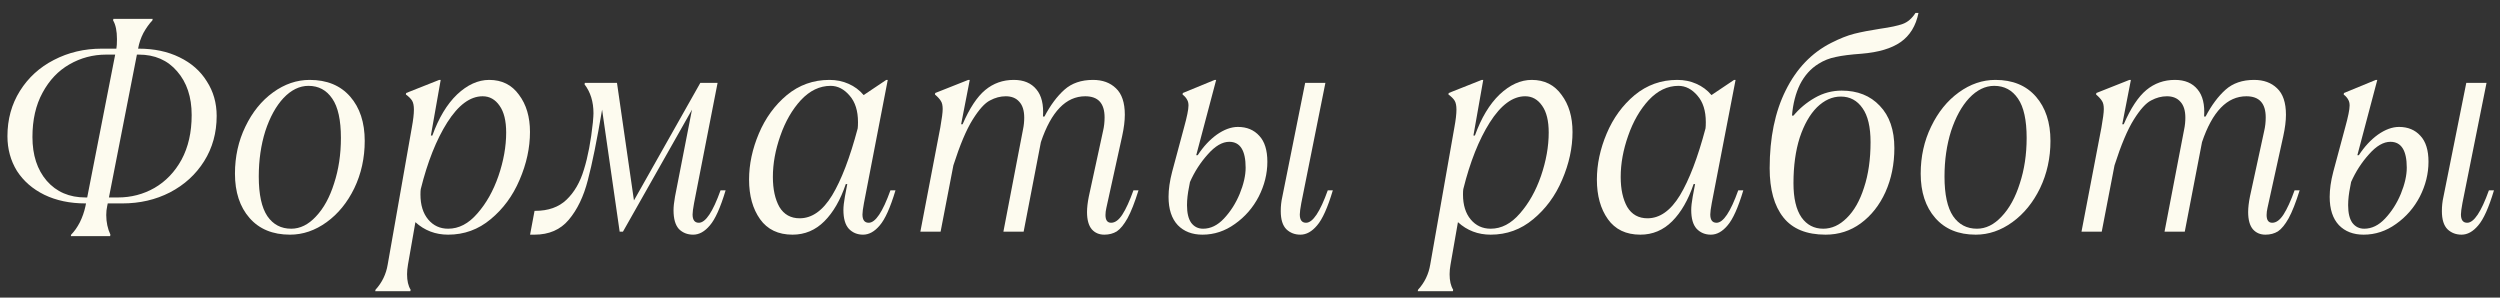
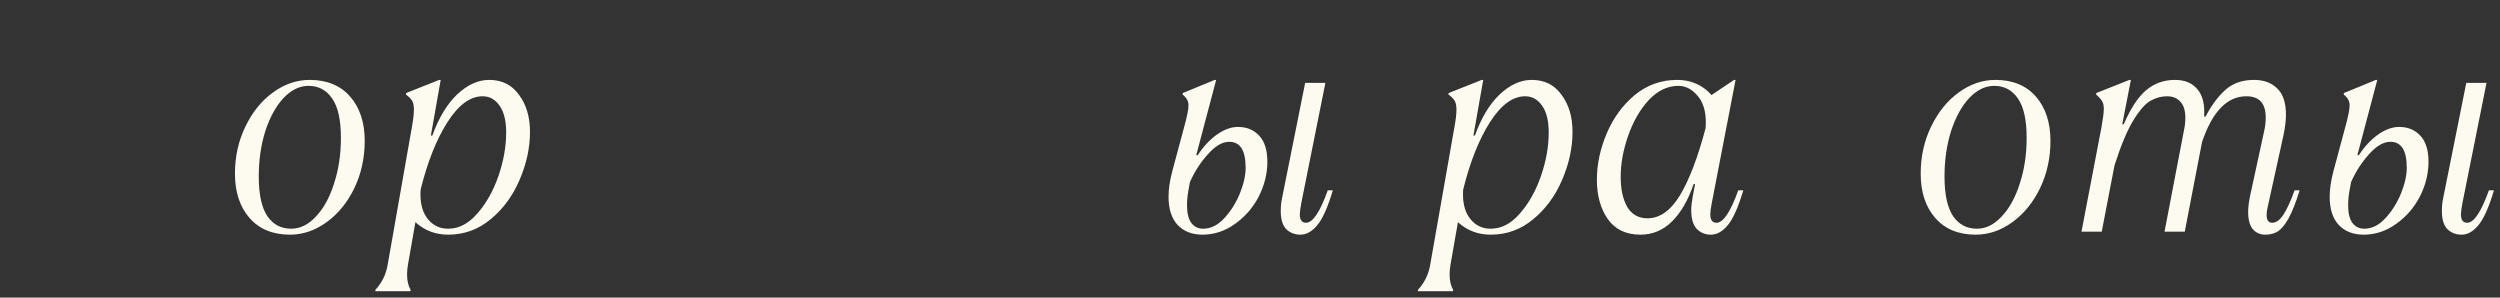
<svg xmlns="http://www.w3.org/2000/svg" width="126" height="15" viewBox="0 0 126 15" fill="none">
  <rect x="0" y="0" width="126" height="15" fill="#333333" stroke="none" />
-   <path d="M6.99 2.452C7.77 2.452 8.455 2.597 9.045 2.887C9.645 3.177 10.105 3.582 10.425 4.102C10.755 4.612 10.92 5.192 10.92 5.842C10.92 6.692 10.71 7.452 10.29 8.122C9.87 8.792 9.295 9.317 8.565 9.697C7.845 10.067 7.045 10.252 6.165 10.252H5.43L5.4 10.402C5.37 10.532 5.355 10.677 5.355 10.837C5.355 11.197 5.425 11.527 5.565 11.827L5.55 11.902H3.57L3.585 11.827C3.745 11.667 3.89 11.462 4.02 11.212C4.15 10.952 4.245 10.682 4.305 10.402L4.335 10.252H4.305C3.525 10.252 2.835 10.107 2.235 9.817C1.645 9.527 1.185 9.127 0.855 8.617C0.535 8.097 0.375 7.512 0.375 6.862C0.375 6.012 0.585 5.252 1.005 4.582C1.425 3.912 1.995 3.392 2.715 3.022C3.445 2.642 4.25 2.452 5.13 2.452H5.865C5.885 2.352 5.895 2.192 5.895 1.972C5.895 1.562 5.83 1.247 5.7 1.027L5.715 0.952H7.695L7.68 1.027C7.52 1.197 7.37 1.407 7.23 1.657C7.1 1.907 7.01 2.172 6.96 2.452H6.99ZM1.635 6.907C1.635 7.817 1.875 8.552 2.355 9.112C2.845 9.672 3.495 9.952 4.305 9.952H4.395L5.805 2.752H5.355C4.685 2.752 4.065 2.917 3.495 3.247C2.935 3.567 2.485 4.042 2.145 4.672C1.805 5.292 1.635 6.037 1.635 6.907ZM5.94 9.952C6.61 9.952 7.225 9.792 7.785 9.472C8.355 9.142 8.81 8.667 9.15 8.047C9.49 7.417 9.66 6.667 9.66 5.797C9.66 4.887 9.415 4.152 8.925 3.592C8.445 3.032 7.8 2.752 6.99 2.752H6.9L5.49 9.952H5.94Z" fill="#FDFBEF" />
  <path d="M14.617 11.827C13.747 11.827 13.067 11.547 12.577 10.987C12.087 10.427 11.842 9.682 11.842 8.752C11.842 7.892 12.017 7.102 12.367 6.382C12.717 5.652 13.182 5.077 13.762 4.657C14.342 4.237 14.957 4.027 15.607 4.027C16.477 4.027 17.157 4.307 17.647 4.867C18.137 5.427 18.382 6.172 18.382 7.102C18.382 7.962 18.207 8.757 17.857 9.487C17.507 10.207 17.042 10.777 16.462 11.197C15.882 11.617 15.267 11.827 14.617 11.827ZM14.677 11.527C15.127 11.527 15.542 11.322 15.922 10.912C16.312 10.502 16.617 9.947 16.837 9.247C17.067 8.547 17.182 7.782 17.182 6.952C17.182 6.052 17.037 5.392 16.747 4.972C16.457 4.542 16.057 4.327 15.547 4.327C15.097 4.327 14.677 4.532 14.287 4.942C13.907 5.352 13.602 5.907 13.372 6.607C13.152 7.307 13.042 8.072 13.042 8.902C13.042 9.802 13.187 10.467 13.477 10.897C13.767 11.317 14.167 11.527 14.677 11.527Z" fill="#FDFBEF" />
  <path d="M18.926 14.602C19.256 14.242 19.461 13.817 19.541 13.327L20.756 6.427C20.826 6.047 20.861 5.747 20.861 5.527C20.861 5.327 20.831 5.177 20.771 5.077C20.711 4.977 20.606 4.872 20.456 4.762L20.471 4.687L22.136 4.027H22.211L21.716 6.832H21.791C22.111 5.942 22.526 5.252 23.036 4.762C23.556 4.272 24.096 4.027 24.656 4.027C25.296 4.027 25.796 4.277 26.156 4.777C26.526 5.267 26.711 5.892 26.711 6.652C26.711 7.452 26.536 8.257 26.186 9.067C25.846 9.867 25.361 10.527 24.731 11.047C24.111 11.567 23.396 11.827 22.586 11.827C21.946 11.827 21.396 11.617 20.936 11.197L20.561 13.342C20.531 13.512 20.516 13.672 20.516 13.822C20.516 14.152 20.576 14.412 20.696 14.602L20.681 14.677H18.911L18.926 14.602ZM22.586 11.527C23.126 11.527 23.616 11.272 24.056 10.762C24.506 10.252 24.861 9.622 25.121 8.872C25.381 8.112 25.511 7.382 25.511 6.682C25.511 6.092 25.401 5.642 25.181 5.332C24.961 5.012 24.676 4.852 24.326 4.852C23.696 4.852 23.101 5.292 22.541 6.172C21.991 7.042 21.546 8.162 21.206 9.532C21.196 9.592 21.191 9.682 21.191 9.802C21.191 10.332 21.321 10.752 21.581 11.062C21.841 11.372 22.176 11.527 22.586 11.527Z" fill="#FDFBEF" />
-   <path d="M26.716 11.827L26.941 10.627H26.971C27.631 10.627 28.156 10.442 28.546 10.072C28.946 9.692 29.241 9.182 29.431 8.542C29.631 7.902 29.781 7.112 29.881 6.172C29.901 5.952 29.911 5.797 29.911 5.707C29.911 5.127 29.761 4.642 29.461 4.252L29.476 4.177H31.096L31.951 10.102L35.296 4.177H36.166L34.981 10.237C34.931 10.507 34.906 10.697 34.906 10.807C34.906 11.087 35.011 11.227 35.221 11.227C35.561 11.227 35.926 10.682 36.316 9.592H36.571C36.311 10.462 36.046 11.052 35.776 11.362C35.516 11.672 35.236 11.827 34.936 11.827C34.646 11.827 34.406 11.732 34.216 11.542C34.036 11.342 33.946 11.027 33.946 10.597C33.946 10.417 33.971 10.187 34.021 9.907L34.876 5.527L31.396 11.677H31.231L30.346 5.527C30.086 7.067 29.846 8.252 29.626 9.082C29.416 9.902 29.096 10.567 28.666 11.077C28.246 11.577 27.671 11.827 26.941 11.827H26.716Z" fill="#FDFBEF" />
-   <path d="M39.943 11.827C39.223 11.827 38.678 11.567 38.308 11.047C37.938 10.527 37.753 9.862 37.753 9.052C37.753 8.282 37.918 7.507 38.248 6.727C38.578 5.947 39.048 5.302 39.658 4.792C40.278 4.282 40.993 4.027 41.803 4.027C42.153 4.027 42.473 4.092 42.763 4.222C43.063 4.352 43.318 4.542 43.528 4.792L44.668 4.027H44.743L43.543 10.237C43.493 10.507 43.468 10.697 43.468 10.807C43.468 11.087 43.573 11.227 43.783 11.227C44.123 11.227 44.488 10.682 44.878 9.592H45.133C44.873 10.462 44.608 11.052 44.338 11.362C44.078 11.672 43.798 11.827 43.498 11.827C43.208 11.827 42.968 11.727 42.778 11.527C42.598 11.327 42.508 11.012 42.508 10.582C42.508 10.412 42.533 10.187 42.583 9.907L42.703 9.277H42.628C42.358 10.077 41.998 10.702 41.548 11.152C41.098 11.602 40.563 11.827 39.943 11.827ZM40.303 11.002C40.923 11.002 41.468 10.617 41.938 9.847C42.408 9.067 42.838 7.942 43.228 6.472C43.238 6.402 43.243 6.297 43.243 6.157C43.243 5.587 43.103 5.142 42.823 4.822C42.543 4.492 42.223 4.327 41.863 4.327C41.313 4.327 40.813 4.567 40.363 5.047C39.923 5.527 39.578 6.127 39.328 6.847C39.078 7.557 38.953 8.247 38.953 8.917C38.953 9.537 39.063 10.042 39.283 10.432C39.513 10.812 39.853 11.002 40.303 11.002Z" fill="#FDFBEF" />
-   <path d="M55.656 11.827C55.396 11.827 55.186 11.737 55.026 11.557C54.866 11.367 54.786 11.077 54.786 10.687C54.786 10.467 54.816 10.207 54.876 9.907L55.596 6.592C55.646 6.382 55.671 6.157 55.671 5.917C55.671 5.207 55.346 4.852 54.696 4.852C53.726 4.852 52.981 5.622 52.461 7.162L51.591 11.677H50.571L51.561 6.517C51.601 6.327 51.621 6.132 51.621 5.932C51.621 5.572 51.536 5.302 51.366 5.122C51.206 4.942 50.981 4.852 50.691 4.852C50.421 4.852 50.156 4.922 49.896 5.062C49.636 5.192 49.346 5.512 49.026 6.022C48.706 6.532 48.381 7.302 48.051 8.332L47.406 11.677H46.386L47.391 6.427C47.471 5.977 47.511 5.667 47.511 5.497C47.511 5.317 47.481 5.182 47.421 5.092C47.361 4.992 47.261 4.882 47.121 4.762L47.136 4.687L48.801 4.027H48.876L48.441 6.262H48.516C48.866 5.452 49.246 4.877 49.656 4.537C50.066 4.197 50.546 4.027 51.096 4.027C51.596 4.027 51.976 4.187 52.236 4.507C52.496 4.817 52.606 5.272 52.566 5.872H52.641C52.941 5.302 53.276 4.852 53.646 4.522C54.016 4.192 54.496 4.027 55.086 4.027C55.566 4.027 55.951 4.167 56.241 4.447C56.541 4.727 56.691 5.172 56.691 5.782C56.691 6.092 56.646 6.452 56.556 6.862L55.761 10.477C55.731 10.607 55.716 10.727 55.716 10.837C55.716 11.097 55.811 11.227 56.001 11.227C56.201 11.227 56.391 11.087 56.571 10.807C56.751 10.527 56.936 10.122 57.126 9.592H57.381C57.191 10.202 57.006 10.672 56.826 11.002C56.646 11.322 56.466 11.542 56.286 11.662C56.106 11.772 55.896 11.827 55.656 11.827Z" fill="#FDFBEF" />
  <path d="M60.605 11.827C60.085 11.827 59.67 11.667 59.36 11.347C59.05 11.017 58.895 10.542 58.895 9.922C58.895 9.542 58.955 9.122 59.075 8.662L59.675 6.427C59.825 5.887 59.9 5.517 59.9 5.317C59.9 5.197 59.875 5.097 59.825 5.017C59.785 4.937 59.71 4.852 59.6 4.762L59.615 4.687L61.22 4.027H61.295L60.29 7.822H60.365C60.645 7.392 60.965 7.047 61.325 6.787C61.695 6.527 62.05 6.397 62.39 6.397C62.84 6.397 63.2 6.547 63.47 6.847C63.74 7.137 63.875 7.572 63.875 8.152C63.875 8.752 63.73 9.337 63.44 9.907C63.15 10.467 62.75 10.927 62.24 11.287C61.74 11.647 61.195 11.827 60.605 11.827ZM65.54 11.827C65.26 11.827 65.025 11.737 64.835 11.557C64.645 11.367 64.55 11.062 64.55 10.642C64.55 10.392 64.575 10.157 64.625 9.937L65.78 4.177H66.8L65.585 10.237C65.535 10.507 65.51 10.697 65.51 10.807C65.51 11.087 65.615 11.227 65.825 11.227C66.165 11.227 66.53 10.682 66.92 9.592H67.175C66.915 10.462 66.65 11.052 66.38 11.362C66.12 11.672 65.84 11.827 65.54 11.827ZM60.635 11.527C61.015 11.527 61.365 11.357 61.685 11.017C62.015 10.667 62.28 10.252 62.48 9.772C62.68 9.282 62.78 8.842 62.78 8.452C62.78 7.582 62.505 7.147 61.955 7.147C61.605 7.147 61.245 7.357 60.875 7.777C60.505 8.187 60.205 8.652 59.975 9.172L59.93 9.412C59.86 9.752 59.825 10.062 59.825 10.342C59.825 10.732 59.895 11.027 60.035 11.227C60.185 11.427 60.385 11.527 60.635 11.527Z" fill="#FDFBEF" />
  <path d="M71.47 14.602C71.8 14.242 72.005 13.817 72.085 13.327L73.3 6.427C73.37 6.047 73.405 5.747 73.405 5.527C73.405 5.327 73.375 5.177 73.315 5.077C73.255 4.977 73.15 4.872 73 4.762L73.015 4.687L74.68 4.027H74.755L74.26 6.832H74.335C74.655 5.942 75.07 5.252 75.58 4.762C76.1 4.272 76.64 4.027 77.2 4.027C77.84 4.027 78.34 4.277 78.7 4.777C79.07 5.267 79.255 5.892 79.255 6.652C79.255 7.452 79.08 8.257 78.73 9.067C78.39 9.867 77.905 10.527 77.275 11.047C76.655 11.567 75.94 11.827 75.13 11.827C74.49 11.827 73.94 11.617 73.48 11.197L73.105 13.342C73.075 13.512 73.06 13.672 73.06 13.822C73.06 14.152 73.12 14.412 73.24 14.602L73.225 14.677H71.455L71.47 14.602ZM75.13 11.527C75.67 11.527 76.16 11.272 76.6 10.762C77.05 10.252 77.405 9.622 77.665 8.872C77.925 8.112 78.055 7.382 78.055 6.682C78.055 6.092 77.945 5.642 77.725 5.332C77.505 5.012 77.22 4.852 76.87 4.852C76.24 4.852 75.645 5.292 75.085 6.172C74.535 7.042 74.09 8.162 73.75 9.532C73.74 9.592 73.735 9.682 73.735 9.802C73.735 10.332 73.865 10.752 74.125 11.062C74.385 11.372 74.72 11.527 75.13 11.527Z" fill="#FDFBEF" />
  <path d="M82.673 11.827C81.953 11.827 81.408 11.567 81.038 11.047C80.668 10.527 80.483 9.862 80.483 9.052C80.483 8.282 80.648 7.507 80.978 6.727C81.308 5.947 81.778 5.302 82.388 4.792C83.008 4.282 83.723 4.027 84.533 4.027C84.883 4.027 85.203 4.092 85.493 4.222C85.793 4.352 86.048 4.542 86.258 4.792L87.398 4.027H87.473L86.273 10.237C86.223 10.507 86.198 10.697 86.198 10.807C86.198 11.087 86.303 11.227 86.513 11.227C86.853 11.227 87.218 10.682 87.608 9.592H87.863C87.603 10.462 87.338 11.052 87.068 11.362C86.808 11.672 86.528 11.827 86.228 11.827C85.938 11.827 85.698 11.727 85.508 11.527C85.328 11.327 85.238 11.012 85.238 10.582C85.238 10.412 85.263 10.187 85.313 9.907L85.433 9.277H85.358C85.088 10.077 84.728 10.702 84.278 11.152C83.828 11.602 83.293 11.827 82.673 11.827ZM83.033 11.002C83.653 11.002 84.198 10.617 84.668 9.847C85.138 9.067 85.568 7.942 85.958 6.472C85.968 6.402 85.973 6.297 85.973 6.157C85.973 5.587 85.833 5.142 85.553 4.822C85.273 4.492 84.953 4.327 84.593 4.327C84.043 4.327 83.543 4.567 83.093 5.047C82.653 5.527 82.308 6.127 82.058 6.847C81.808 7.557 81.683 8.247 81.683 8.917C81.683 9.537 81.793 10.042 82.013 10.432C82.243 10.812 82.583 11.002 83.033 11.002Z" fill="#FDFBEF" />
-   <path d="M92.011 11.827C91.051 11.827 90.341 11.537 89.881 10.957C89.421 10.377 89.191 9.552 89.191 8.482C89.191 6.942 89.461 5.632 90.001 4.552C90.541 3.462 91.301 2.667 92.281 2.167C92.711 1.947 93.101 1.792 93.451 1.702C93.811 1.612 94.251 1.527 94.771 1.447C95.271 1.377 95.646 1.297 95.896 1.207C96.146 1.117 96.361 0.932 96.541 0.652H96.691C96.561 1.302 96.261 1.792 95.791 2.122C95.331 2.442 94.676 2.637 93.826 2.707C93.266 2.747 92.831 2.802 92.521 2.872C92.211 2.932 91.921 3.047 91.651 3.217C91.261 3.457 90.951 3.802 90.721 4.252C90.501 4.702 90.366 5.227 90.316 5.827H90.391C90.691 5.467 91.051 5.167 91.471 4.927C91.891 4.687 92.341 4.567 92.821 4.567C93.621 4.567 94.261 4.822 94.741 5.332C95.231 5.842 95.476 6.552 95.476 7.462C95.476 8.272 95.326 9.012 95.026 9.682C94.726 10.342 94.311 10.867 93.781 11.257C93.261 11.637 92.671 11.827 92.011 11.827ZM91.891 11.527C92.321 11.527 92.716 11.347 93.076 10.987C93.446 10.627 93.736 10.117 93.946 9.457C94.166 8.797 94.276 8.032 94.276 7.162C94.276 6.402 94.141 5.832 93.871 5.452C93.601 5.062 93.236 4.867 92.776 4.867C92.346 4.867 91.946 5.047 91.576 5.407C91.216 5.767 90.926 6.277 90.706 6.937C90.496 7.597 90.391 8.362 90.391 9.232C90.391 9.992 90.526 10.567 90.796 10.957C91.066 11.337 91.431 11.527 91.891 11.527Z" fill="#FDFBEF" />
  <path d="M99.578 11.827C98.708 11.827 98.028 11.547 97.538 10.987C97.048 10.427 96.803 9.682 96.803 8.752C96.803 7.892 96.978 7.102 97.328 6.382C97.678 5.652 98.143 5.077 98.723 4.657C99.303 4.237 99.918 4.027 100.568 4.027C101.438 4.027 102.118 4.307 102.608 4.867C103.098 5.427 103.343 6.172 103.343 7.102C103.343 7.962 103.168 8.757 102.818 9.487C102.468 10.207 102.003 10.777 101.423 11.197C100.843 11.617 100.228 11.827 99.578 11.827ZM99.638 11.527C100.088 11.527 100.503 11.322 100.883 10.912C101.273 10.502 101.578 9.947 101.798 9.247C102.028 8.547 102.143 7.782 102.143 6.952C102.143 6.052 101.998 5.392 101.708 4.972C101.418 4.542 101.018 4.327 100.508 4.327C100.058 4.327 99.638 4.532 99.248 4.942C98.868 5.352 98.563 5.907 98.333 6.607C98.113 7.307 98.003 8.072 98.003 8.902C98.003 9.802 98.148 10.467 98.438 10.897C98.728 11.317 99.128 11.527 99.638 11.527Z" fill="#FDFBEF" />
  <path d="M114.177 11.827C113.917 11.827 113.707 11.737 113.547 11.557C113.387 11.367 113.307 11.077 113.307 10.687C113.307 10.467 113.337 10.207 113.397 9.907L114.117 6.592C114.167 6.382 114.192 6.157 114.192 5.917C114.192 5.207 113.867 4.852 113.217 4.852C112.247 4.852 111.502 5.622 110.982 7.162L110.112 11.677H109.092L110.082 6.517C110.122 6.327 110.142 6.132 110.142 5.932C110.142 5.572 110.057 5.302 109.887 5.122C109.727 4.942 109.502 4.852 109.212 4.852C108.942 4.852 108.677 4.922 108.417 5.062C108.157 5.192 107.867 5.512 107.547 6.022C107.227 6.532 106.902 7.302 106.572 8.332L105.927 11.677H104.907L105.912 6.427C105.992 5.977 106.032 5.667 106.032 5.497C106.032 5.317 106.002 5.182 105.942 5.092C105.882 4.992 105.782 4.882 105.642 4.762L105.657 4.687L107.322 4.027H107.397L106.962 6.262H107.037C107.387 5.452 107.767 4.877 108.177 4.537C108.587 4.197 109.067 4.027 109.617 4.027C110.117 4.027 110.497 4.187 110.757 4.507C111.017 4.817 111.127 5.272 111.087 5.872H111.162C111.462 5.302 111.797 4.852 112.167 4.522C112.537 4.192 113.017 4.027 113.607 4.027C114.087 4.027 114.472 4.167 114.762 4.447C115.062 4.727 115.212 5.172 115.212 5.782C115.212 6.092 115.167 6.452 115.077 6.862L114.282 10.477C114.252 10.607 114.237 10.727 114.237 10.837C114.237 11.097 114.332 11.227 114.522 11.227C114.722 11.227 114.912 11.087 115.092 10.807C115.272 10.527 115.457 10.122 115.647 9.592H115.902C115.712 10.202 115.527 10.672 115.347 11.002C115.167 11.322 114.987 11.542 114.807 11.662C114.627 11.772 114.417 11.827 114.177 11.827Z" fill="#FDFBEF" />
  <path d="M119.126 11.827C118.606 11.827 118.191 11.667 117.881 11.347C117.571 11.017 117.416 10.542 117.416 9.922C117.416 9.542 117.476 9.122 117.596 8.662L118.196 6.427C118.346 5.887 118.421 5.517 118.421 5.317C118.421 5.197 118.396 5.097 118.346 5.017C118.306 4.937 118.231 4.852 118.121 4.762L118.136 4.687L119.741 4.027H119.816L118.811 7.822H118.886C119.166 7.392 119.486 7.047 119.846 6.787C120.216 6.527 120.571 6.397 120.911 6.397C121.361 6.397 121.721 6.547 121.991 6.847C122.261 7.137 122.396 7.572 122.396 8.152C122.396 8.752 122.251 9.337 121.961 9.907C121.671 10.467 121.271 10.927 120.761 11.287C120.261 11.647 119.716 11.827 119.126 11.827ZM124.061 11.827C123.781 11.827 123.546 11.737 123.356 11.557C123.166 11.367 123.071 11.062 123.071 10.642C123.071 10.392 123.096 10.157 123.146 9.937L124.301 4.177H125.321L124.106 10.237C124.056 10.507 124.031 10.697 124.031 10.807C124.031 11.087 124.136 11.227 124.346 11.227C124.686 11.227 125.051 10.682 125.441 9.592H125.696C125.436 10.462 125.171 11.052 124.901 11.362C124.641 11.672 124.361 11.827 124.061 11.827ZM119.156 11.527C119.536 11.527 119.886 11.357 120.206 11.017C120.536 10.667 120.801 10.252 121.001 9.772C121.201 9.282 121.301 8.842 121.301 8.452C121.301 7.582 121.026 7.147 120.476 7.147C120.126 7.147 119.766 7.357 119.396 7.777C119.026 8.187 118.726 8.652 118.496 9.172L118.451 9.412C118.381 9.752 118.346 10.062 118.346 10.342C118.346 10.732 118.416 11.027 118.556 11.227C118.706 11.427 118.906 11.527 119.156 11.527Z" fill="#FDFBEF" />
</svg>